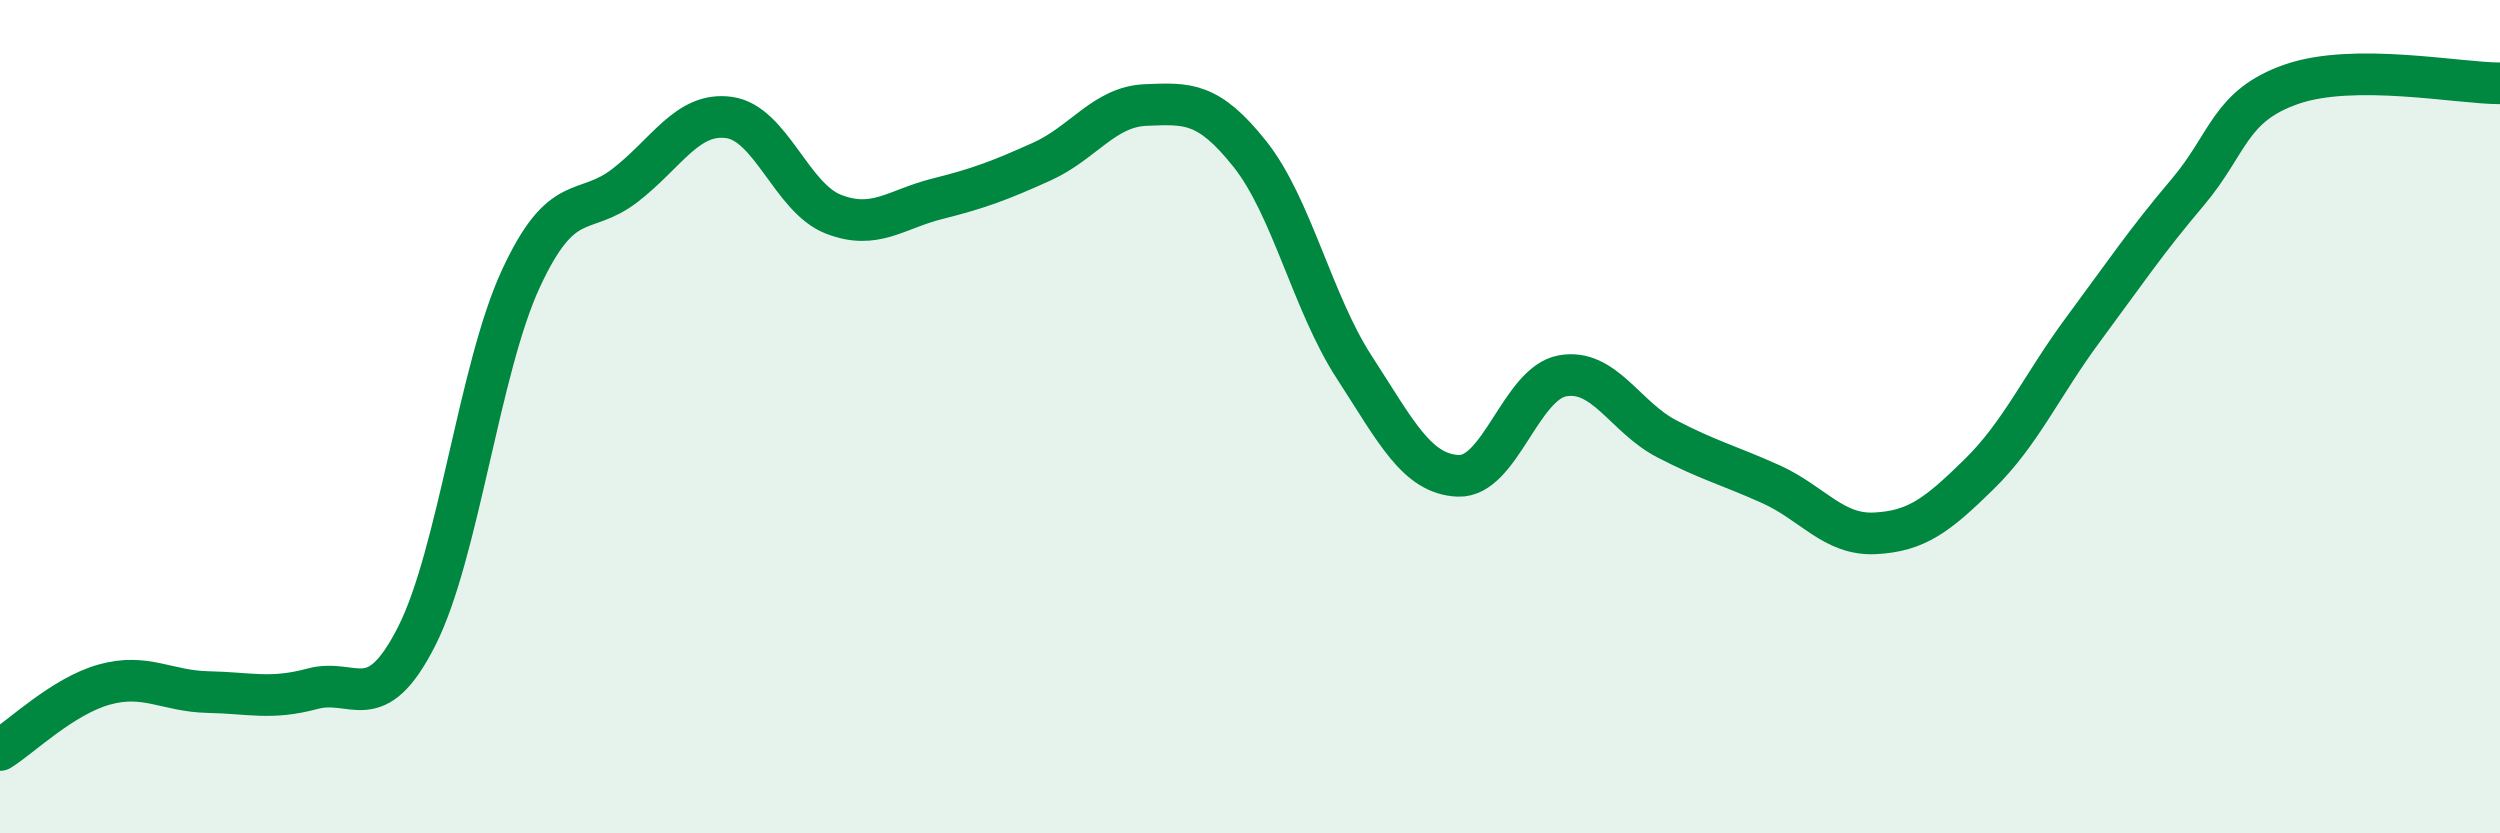
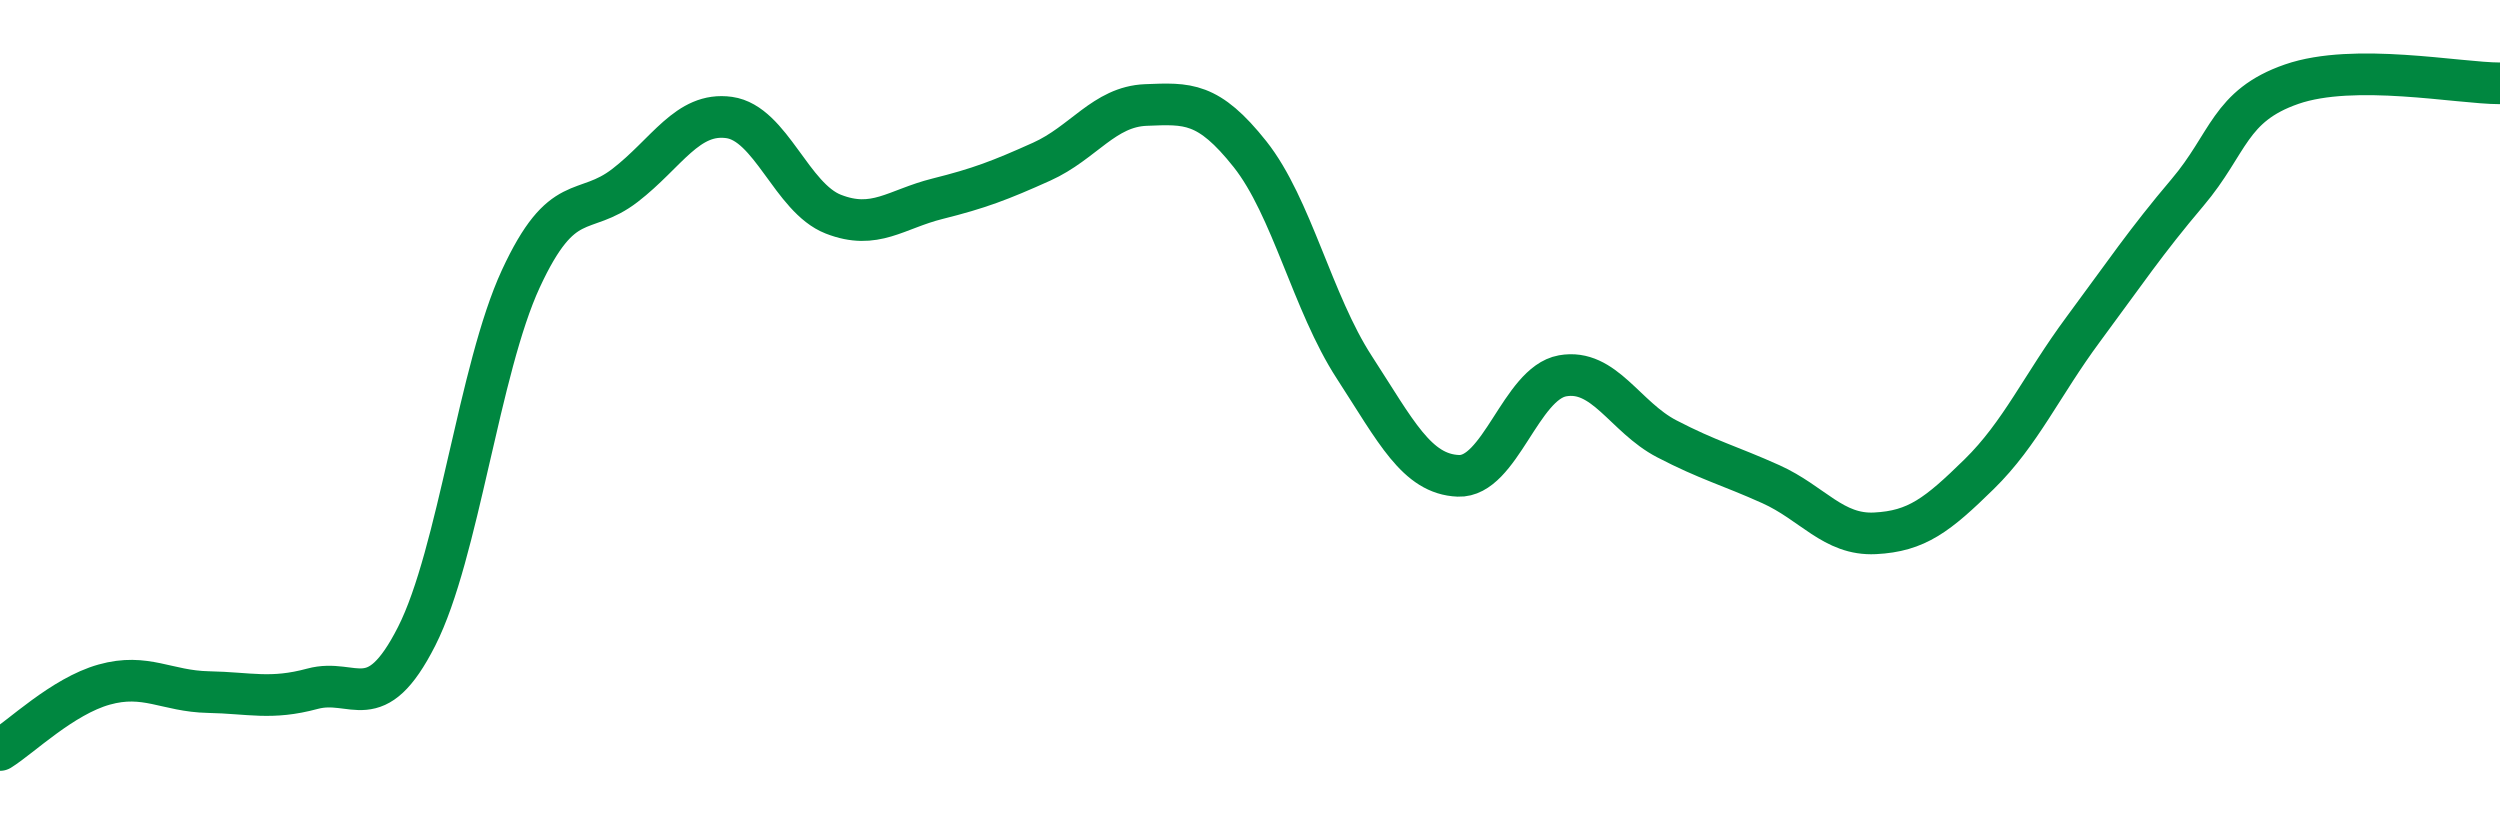
<svg xmlns="http://www.w3.org/2000/svg" width="60" height="20" viewBox="0 0 60 20">
-   <path d="M 0,18 C 0.5,17.69 1.5,16.71 2.5,16.43 C 3.5,16.15 4,16.59 5,16.61 C 6,16.63 6.5,16.8 7.5,16.53 C 8.5,16.26 9,17.24 10,15.27 C 11,13.3 11.5,8.85 12.5,6.69 C 13.5,4.53 14,5.22 15,4.45 C 16,3.68 16.5,2.68 17.5,2.82 C 18.5,2.96 19,4.75 20,5.14 C 21,5.53 21.5,5.02 22.5,4.77 C 23.5,4.52 24,4.33 25,3.88 C 26,3.43 26.5,2.56 27.5,2.52 C 28.5,2.48 29,2.44 30,3.7 C 31,4.96 31.5,7.27 32.5,8.81 C 33.5,10.35 34,11.38 35,11.42 C 36,11.46 36.5,9.2 37.5,9.02 C 38.5,8.84 39,10.01 40,10.53 C 41,11.05 41.5,11.17 42.5,11.62 C 43.5,12.07 44,12.85 45,12.8 C 46,12.75 46.5,12.36 47.5,11.38 C 48.5,10.4 49,9.25 50,7.9 C 51,6.55 51.5,5.8 52.5,4.62 C 53.5,3.44 53.5,2.54 55,2.02 C 56.5,1.5 59,2 60,2L60 20L0 20Z" fill="#008740" opacity="0.1" stroke-linecap="round" stroke-linejoin="round" />
  <path d="M 0,18 C 0.5,17.69 1.5,16.71 2.5,16.43 C 3.5,16.15 4,16.59 5,16.61 C 6,16.63 6.5,16.8 7.5,16.53 C 8.5,16.26 9,17.24 10,15.27 C 11,13.3 11.5,8.85 12.5,6.69 C 13.5,4.53 14,5.22 15,4.45 C 16,3.68 16.5,2.68 17.5,2.82 C 18.5,2.96 19,4.75 20,5.14 C 21,5.53 21.5,5.02 22.5,4.77 C 23.5,4.52 24,4.33 25,3.88 C 26,3.43 26.5,2.56 27.5,2.52 C 28.5,2.48 29,2.44 30,3.7 C 31,4.96 31.5,7.27 32.5,8.81 C 33.5,10.35 34,11.38 35,11.42 C 36,11.46 36.5,9.2 37.5,9.02 C 38.5,8.84 39,10.01 40,10.53 C 41,11.05 41.5,11.17 42.5,11.62 C 43.5,12.07 44,12.85 45,12.8 C 46,12.75 46.5,12.36 47.5,11.38 C 48.5,10.4 49,9.25 50,7.9 C 51,6.55 51.5,5.8 52.5,4.62 C 53.5,3.44 53.5,2.54 55,2.02 C 56.5,1.5 59,2 60,2" stroke="#008740" stroke-width="1" fill="none" stroke-linecap="round" stroke-linejoin="round" />
</svg>